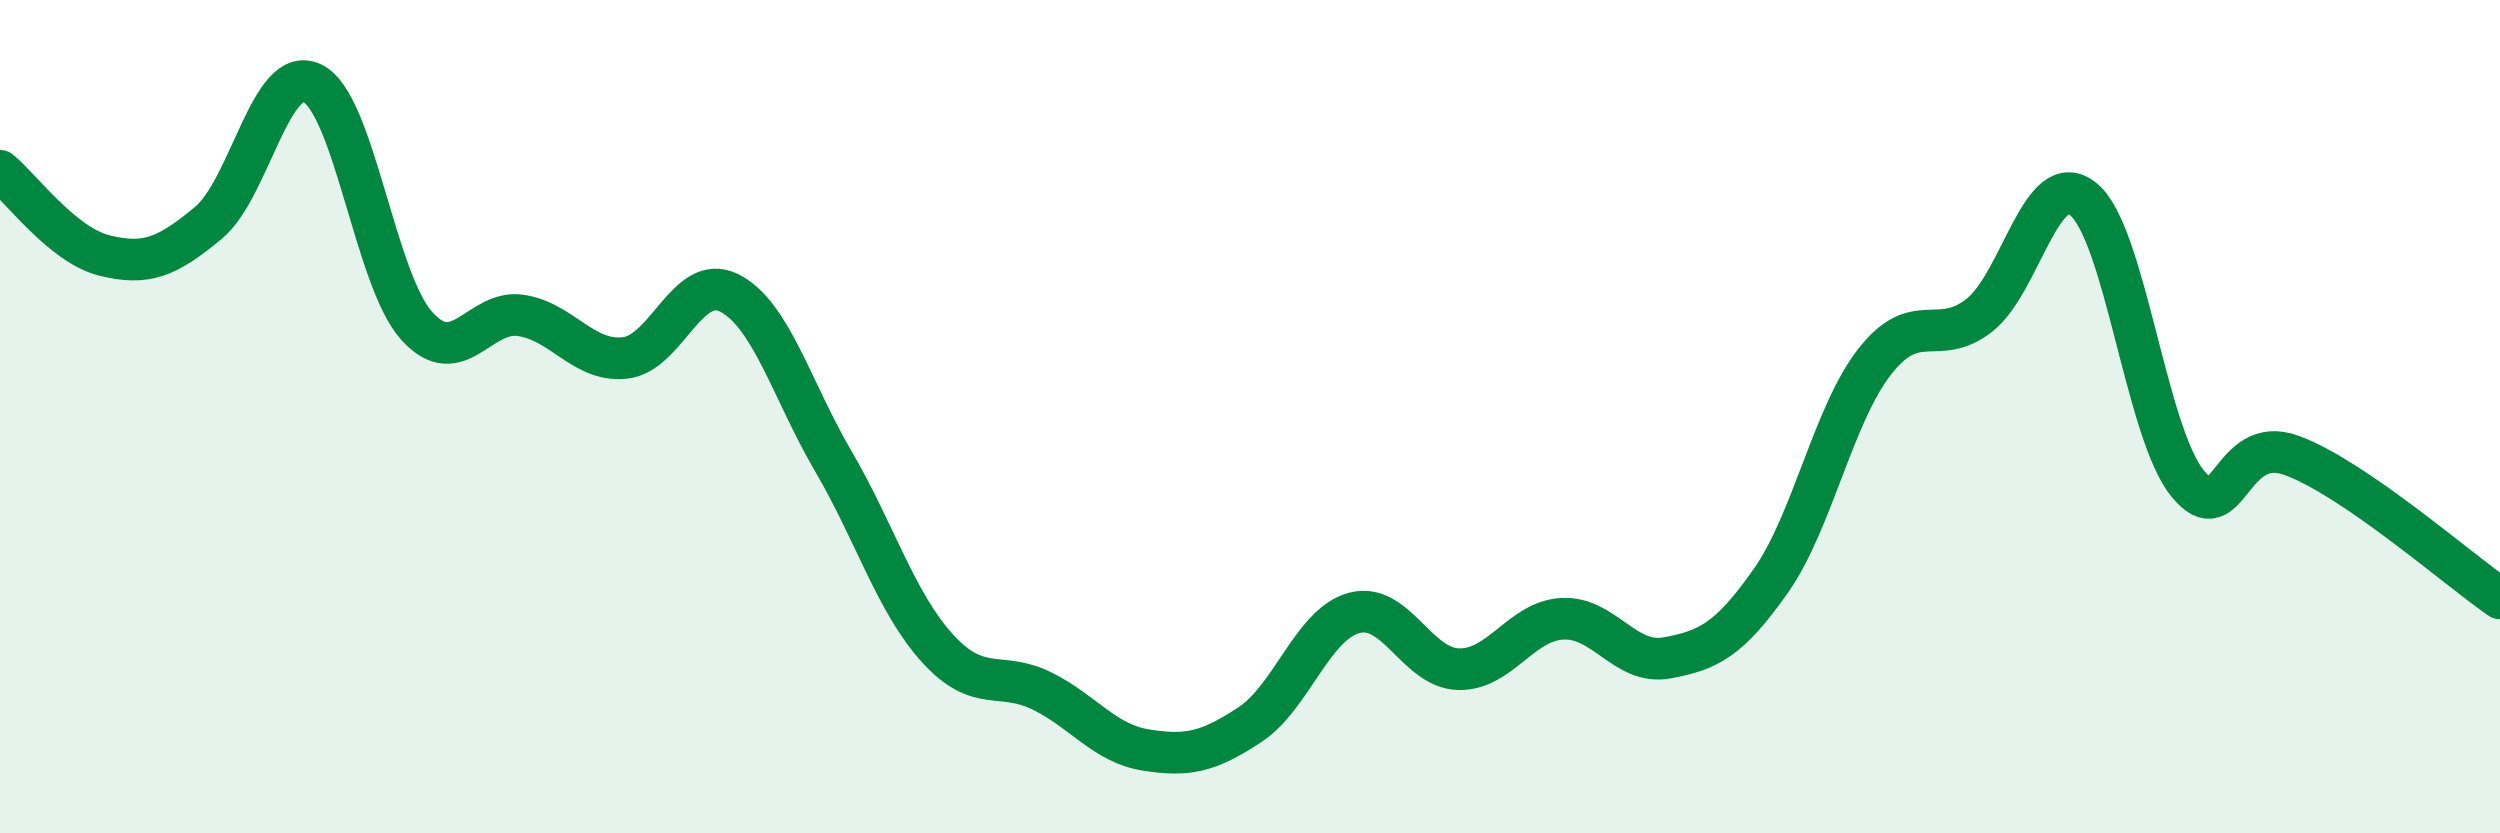
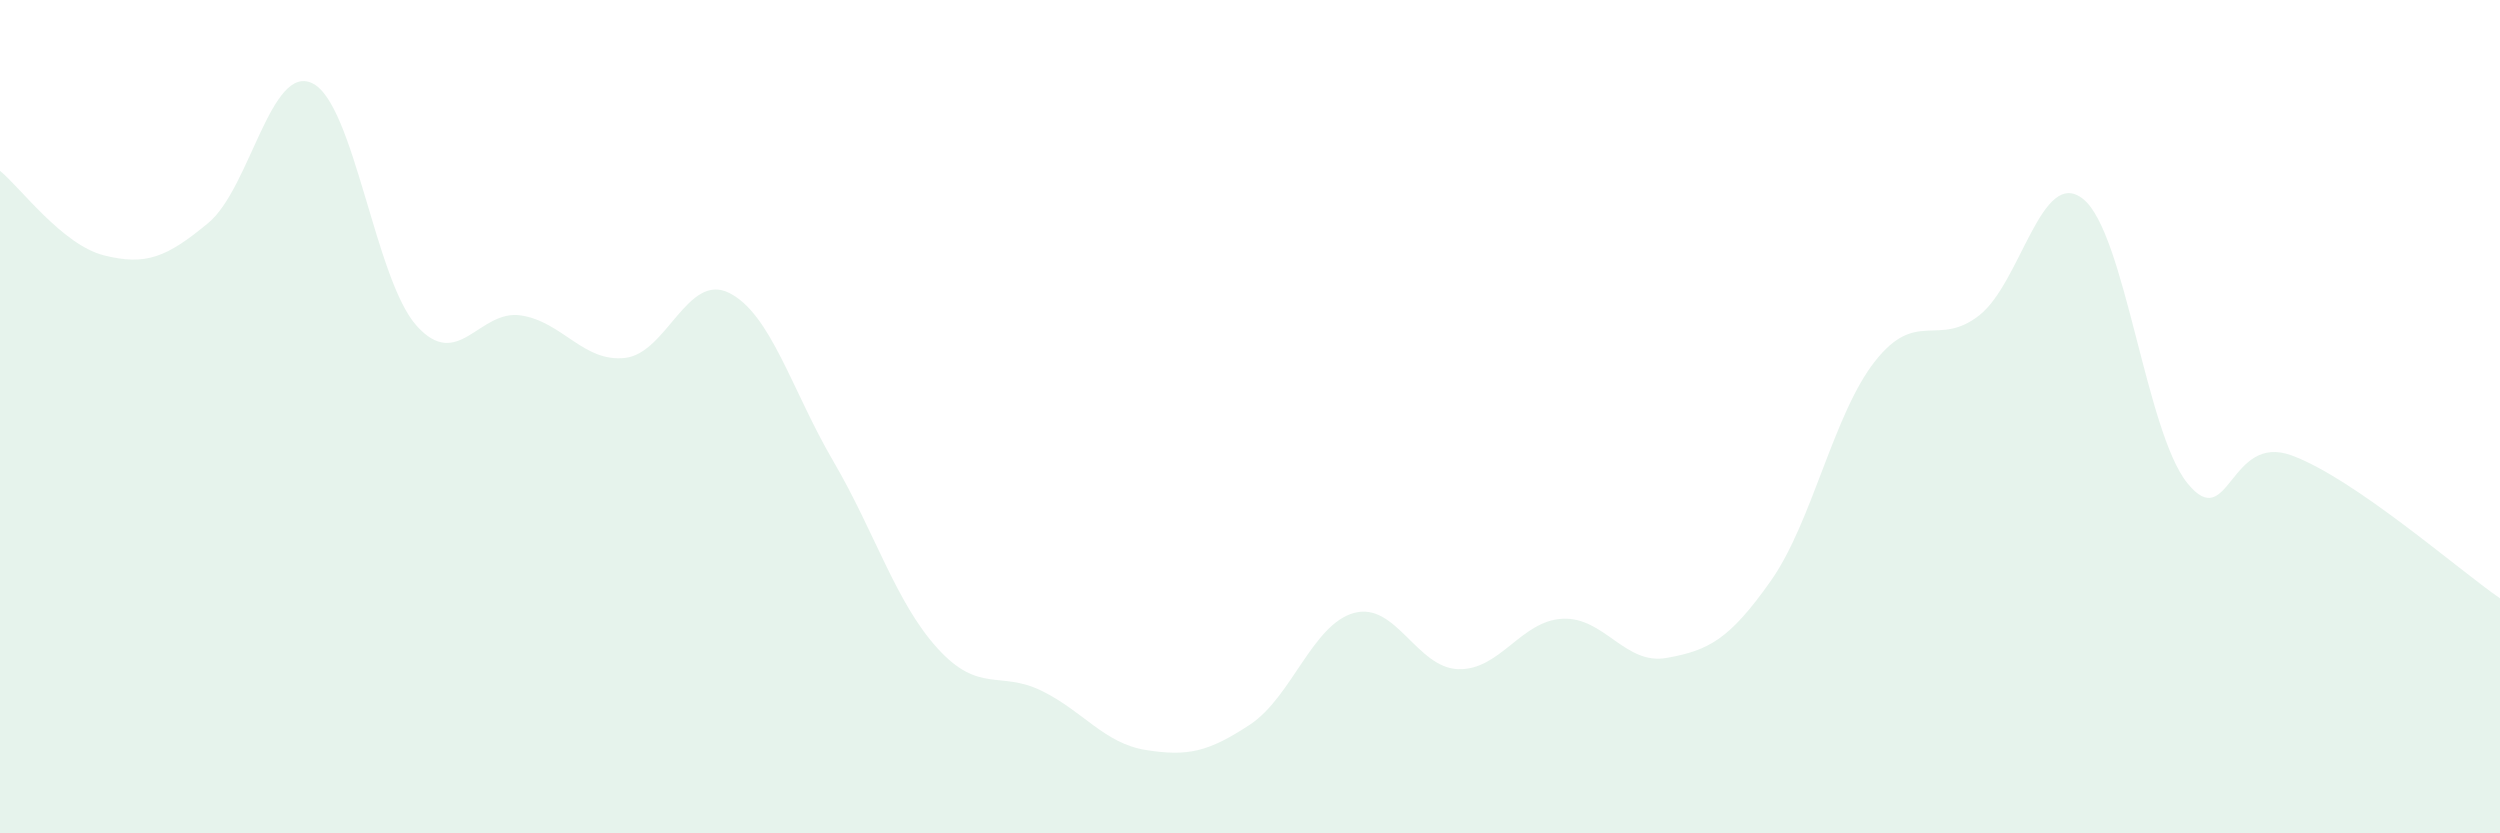
<svg xmlns="http://www.w3.org/2000/svg" width="60" height="20" viewBox="0 0 60 20">
  <path d="M 0,4.1 C 0.5,4.51 1.5,5.88 2.5,6.13 C 3.5,6.38 4,6.18 5,5.35 C 6,4.52 6.5,1.51 7.5,2 C 8.5,2.49 9,6.71 10,7.82 C 11,8.93 11.5,7.42 12.5,7.57 C 13.5,7.72 14,8.7 15,8.59 C 16,8.48 16.5,6.53 17.5,7.03 C 18.5,7.53 19,9.36 20,11.07 C 21,12.78 21.5,14.46 22.5,15.56 C 23.5,16.66 24,16.09 25,16.58 C 26,17.07 26.5,17.84 27.5,18 C 28.5,18.16 29,18.05 30,17.39 C 31,16.73 31.5,14.98 32.5,14.71 C 33.5,14.44 34,16.03 35,16.06 C 36,16.09 36.5,14.9 37.5,14.85 C 38.5,14.8 39,15.97 40,15.79 C 41,15.61 41.5,15.36 42.5,13.94 C 43.5,12.52 44,9.94 45,8.67 C 46,7.4 46.5,8.35 47.5,7.57 C 48.5,6.79 49,3.97 50,4.78 C 51,5.59 51.5,10.37 52.5,11.6 C 53.5,12.83 53.5,10.38 55,10.93 C 56.5,11.48 59,13.67 60,14.36L60 20L0 20Z" fill="#008740" opacity="0.1" stroke-linecap="round" stroke-linejoin="round" />
-   <path d="M 0,4.1 C 0.5,4.51 1.5,5.88 2.5,6.13 C 3.5,6.38 4,6.18 5,5.35 C 6,4.52 6.5,1.51 7.5,2 C 8.5,2.49 9,6.71 10,7.82 C 11,8.93 11.5,7.42 12.5,7.57 C 13.5,7.72 14,8.7 15,8.59 C 16,8.48 16.5,6.53 17.5,7.03 C 18.5,7.53 19,9.36 20,11.07 C 21,12.78 21.5,14.46 22.5,15.56 C 23.5,16.66 24,16.09 25,16.58 C 26,17.07 26.5,17.84 27.5,18 C 28.5,18.16 29,18.05 30,17.39 C 31,16.73 31.5,14.98 32.5,14.71 C 33.5,14.44 34,16.03 35,16.06 C 36,16.09 36.5,14.9 37.5,14.85 C 38.5,14.8 39,15.97 40,15.79 C 41,15.61 41.5,15.36 42.5,13.94 C 43.5,12.52 44,9.94 45,8.67 C 46,7.4 46.5,8.35 47.5,7.57 C 48.5,6.79 49,3.97 50,4.78 C 51,5.59 51.5,10.37 52.5,11.6 C 53.5,12.83 53.5,10.38 55,10.93 C 56.5,11.48 59,13.67 60,14.36" stroke="#008740" stroke-width="1" fill="none" stroke-linecap="round" stroke-linejoin="round" />
</svg>